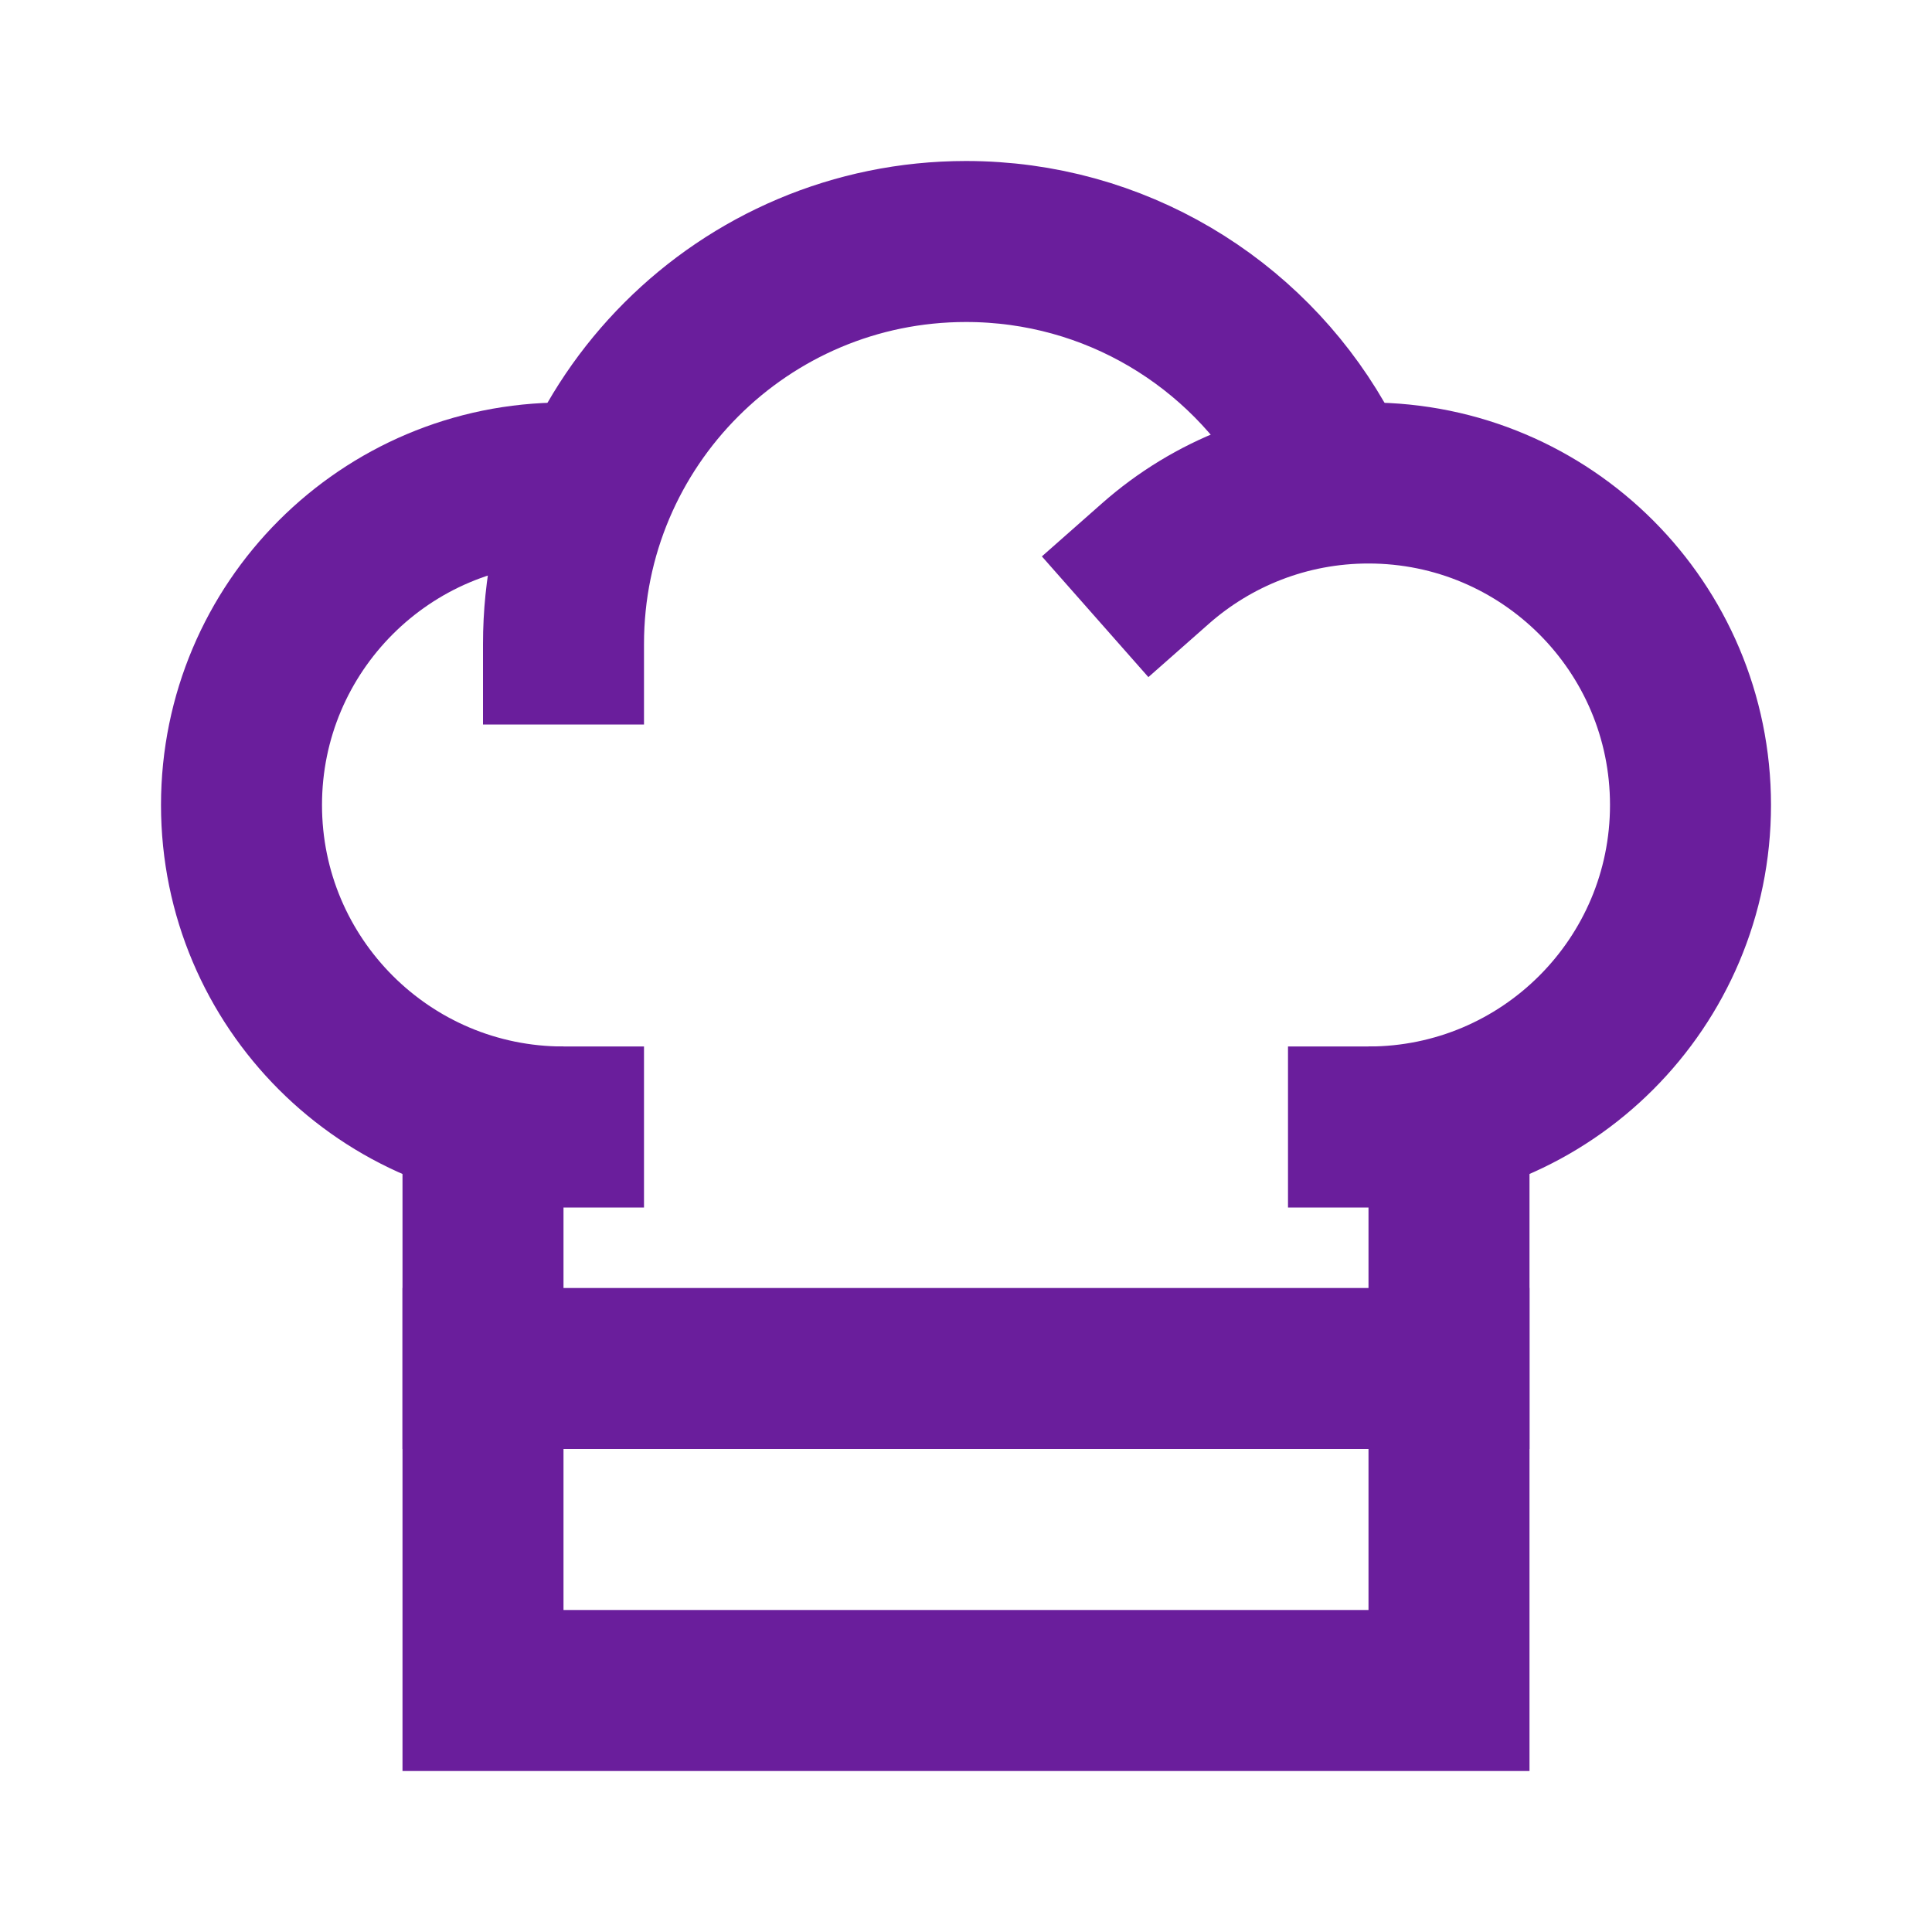
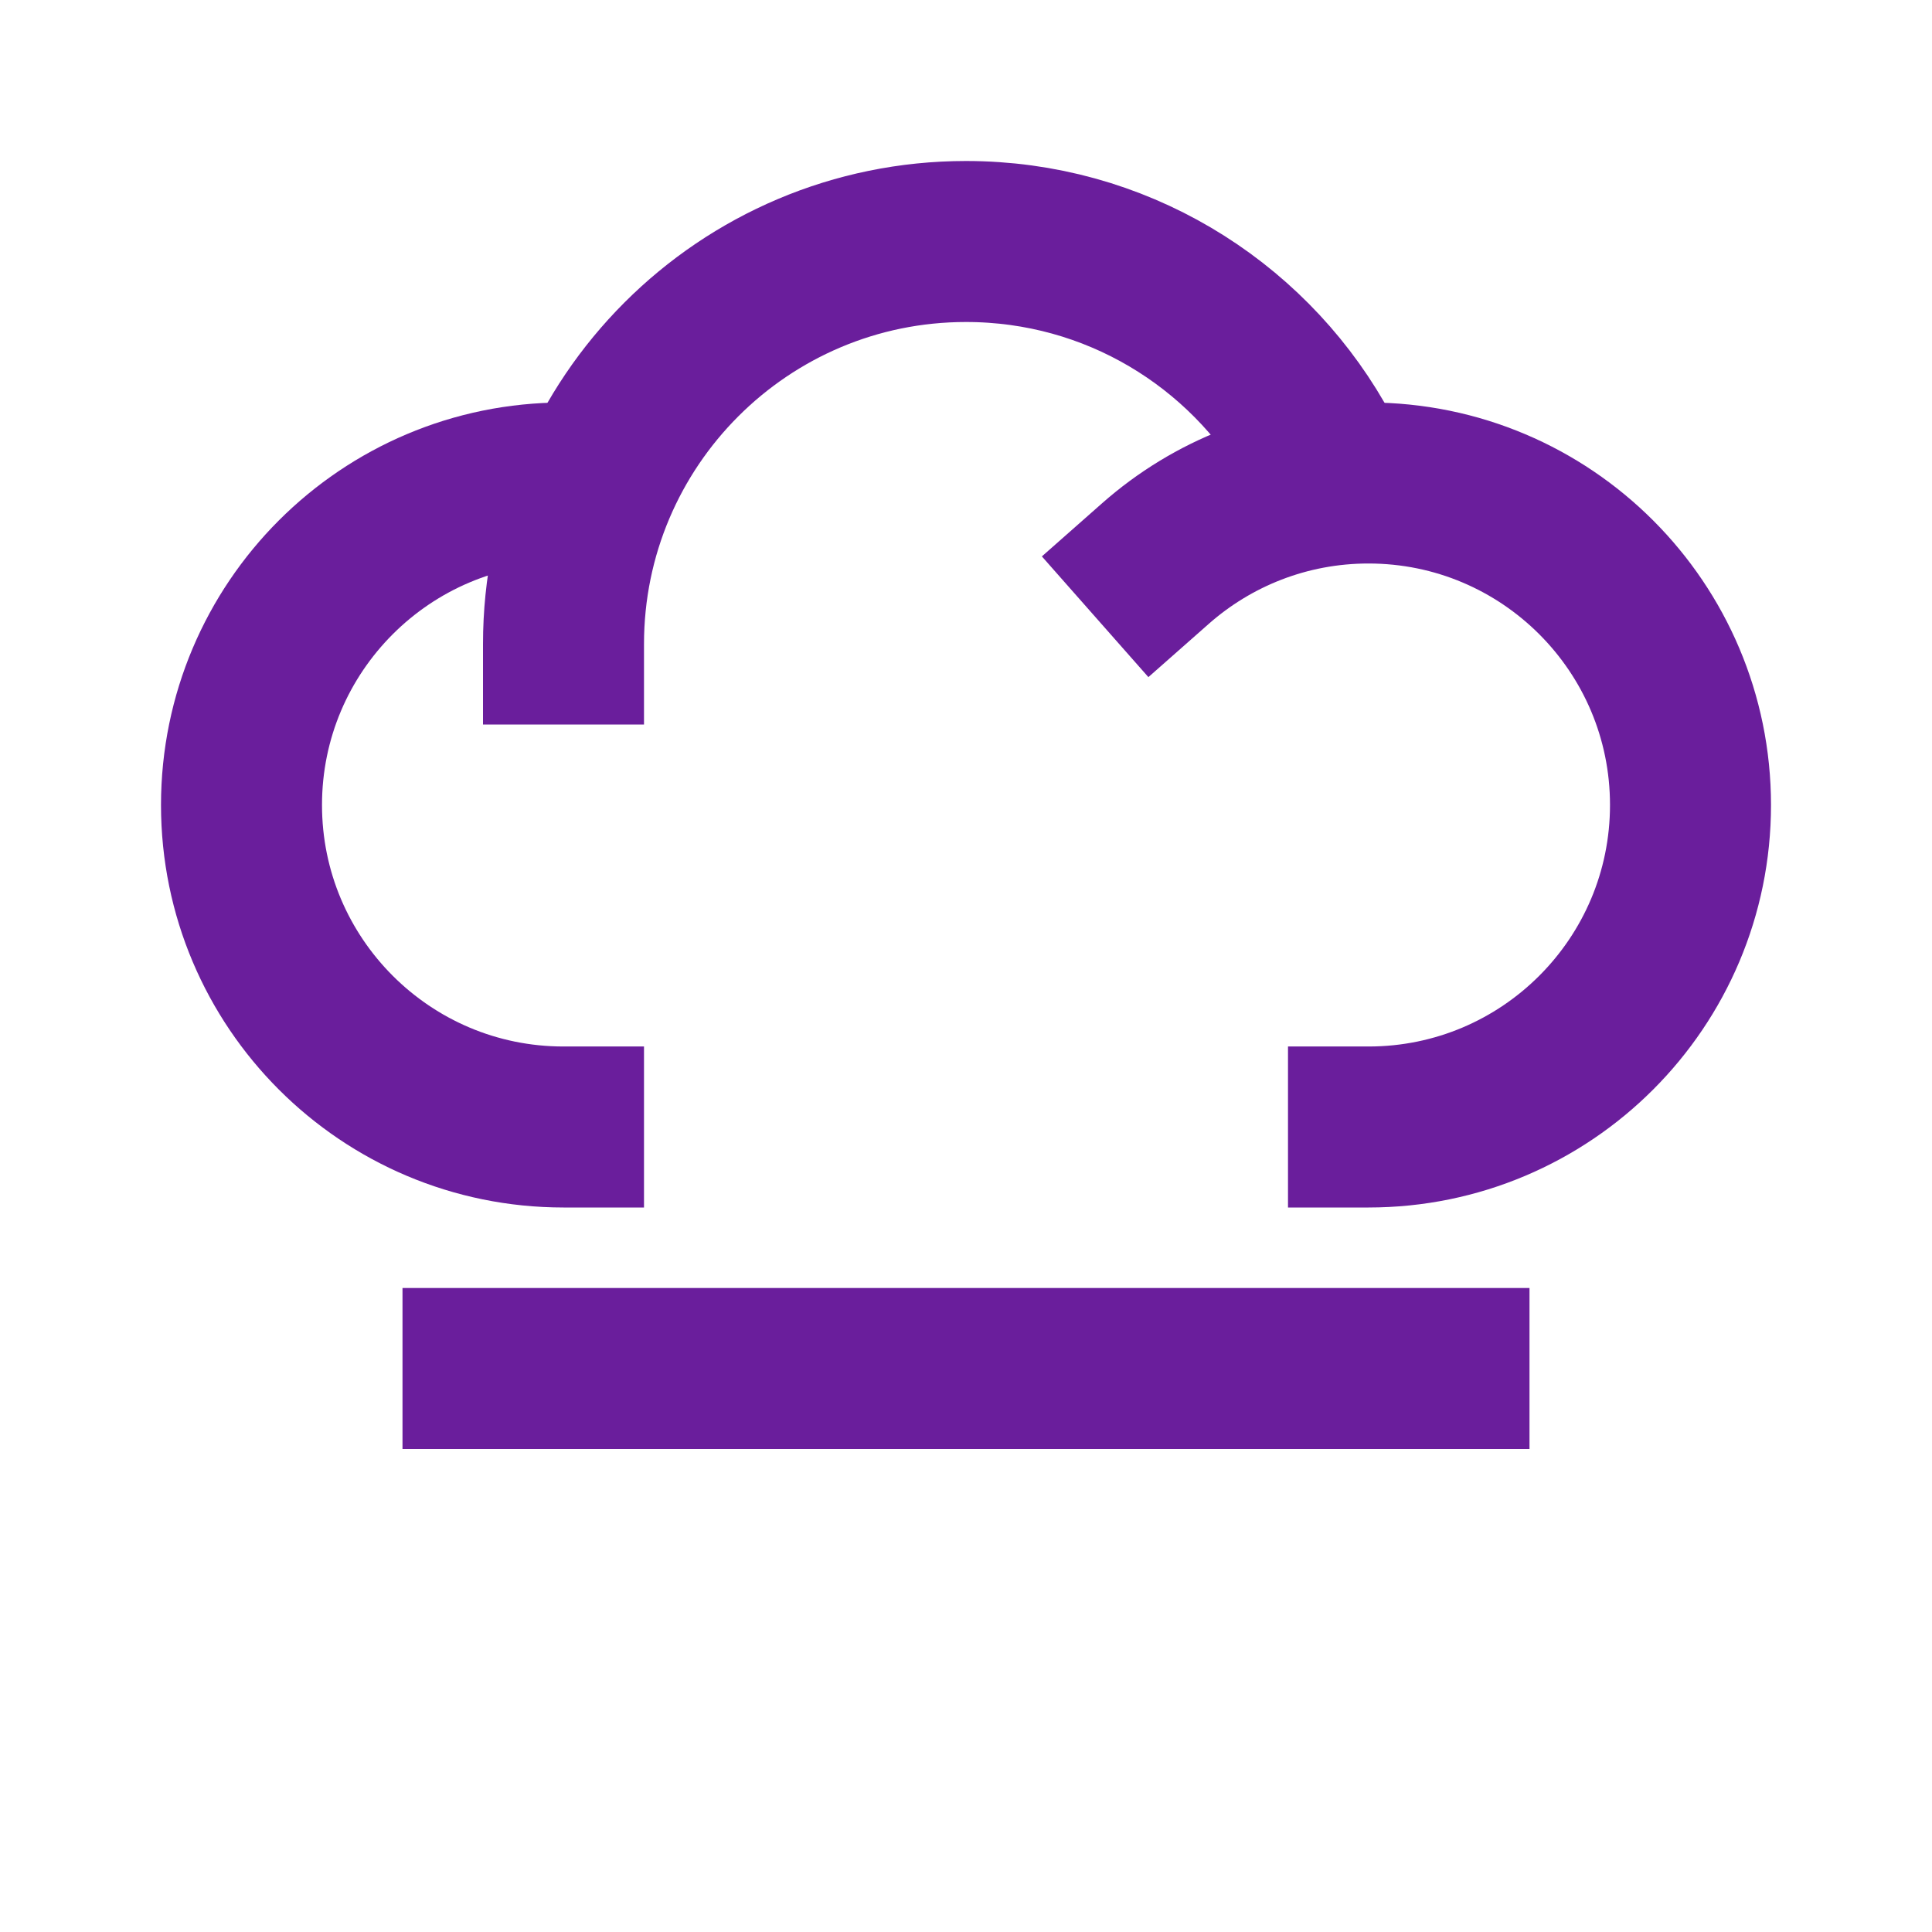
<svg xmlns="http://www.w3.org/2000/svg" width="24" height="24" viewBox="0 0 24 24" fill="none">
  <path d="M7 8C7 5.239 9.239 3 12 3C13.851 3 15.467 4.005 16.331 5.5" stroke="#6A1E9C" stroke-width="2" stroke-linecap="square" />
  <path d="M7 14C4.791 14 3 12.209 3 10C3 7.791 4.791 6 7 6" stroke="#6A1E9C" stroke-width="2" stroke-linecap="square" />
  <path d="M17 14C19.209 14 21 12.209 21 10C21 7.791 19.209 6 17 6C15.986 6 15.059 6.378 14.354 7" stroke="#6A1E9C" stroke-width="2" stroke-linecap="square" />
-   <path d="M18 14V21H6V14" stroke="#6A1E9C" stroke-width="2" stroke-linecap="square" />
  <path d="M6 17H18" stroke="#6A1E9C" stroke-width="2" stroke-linecap="square" />
</svg>